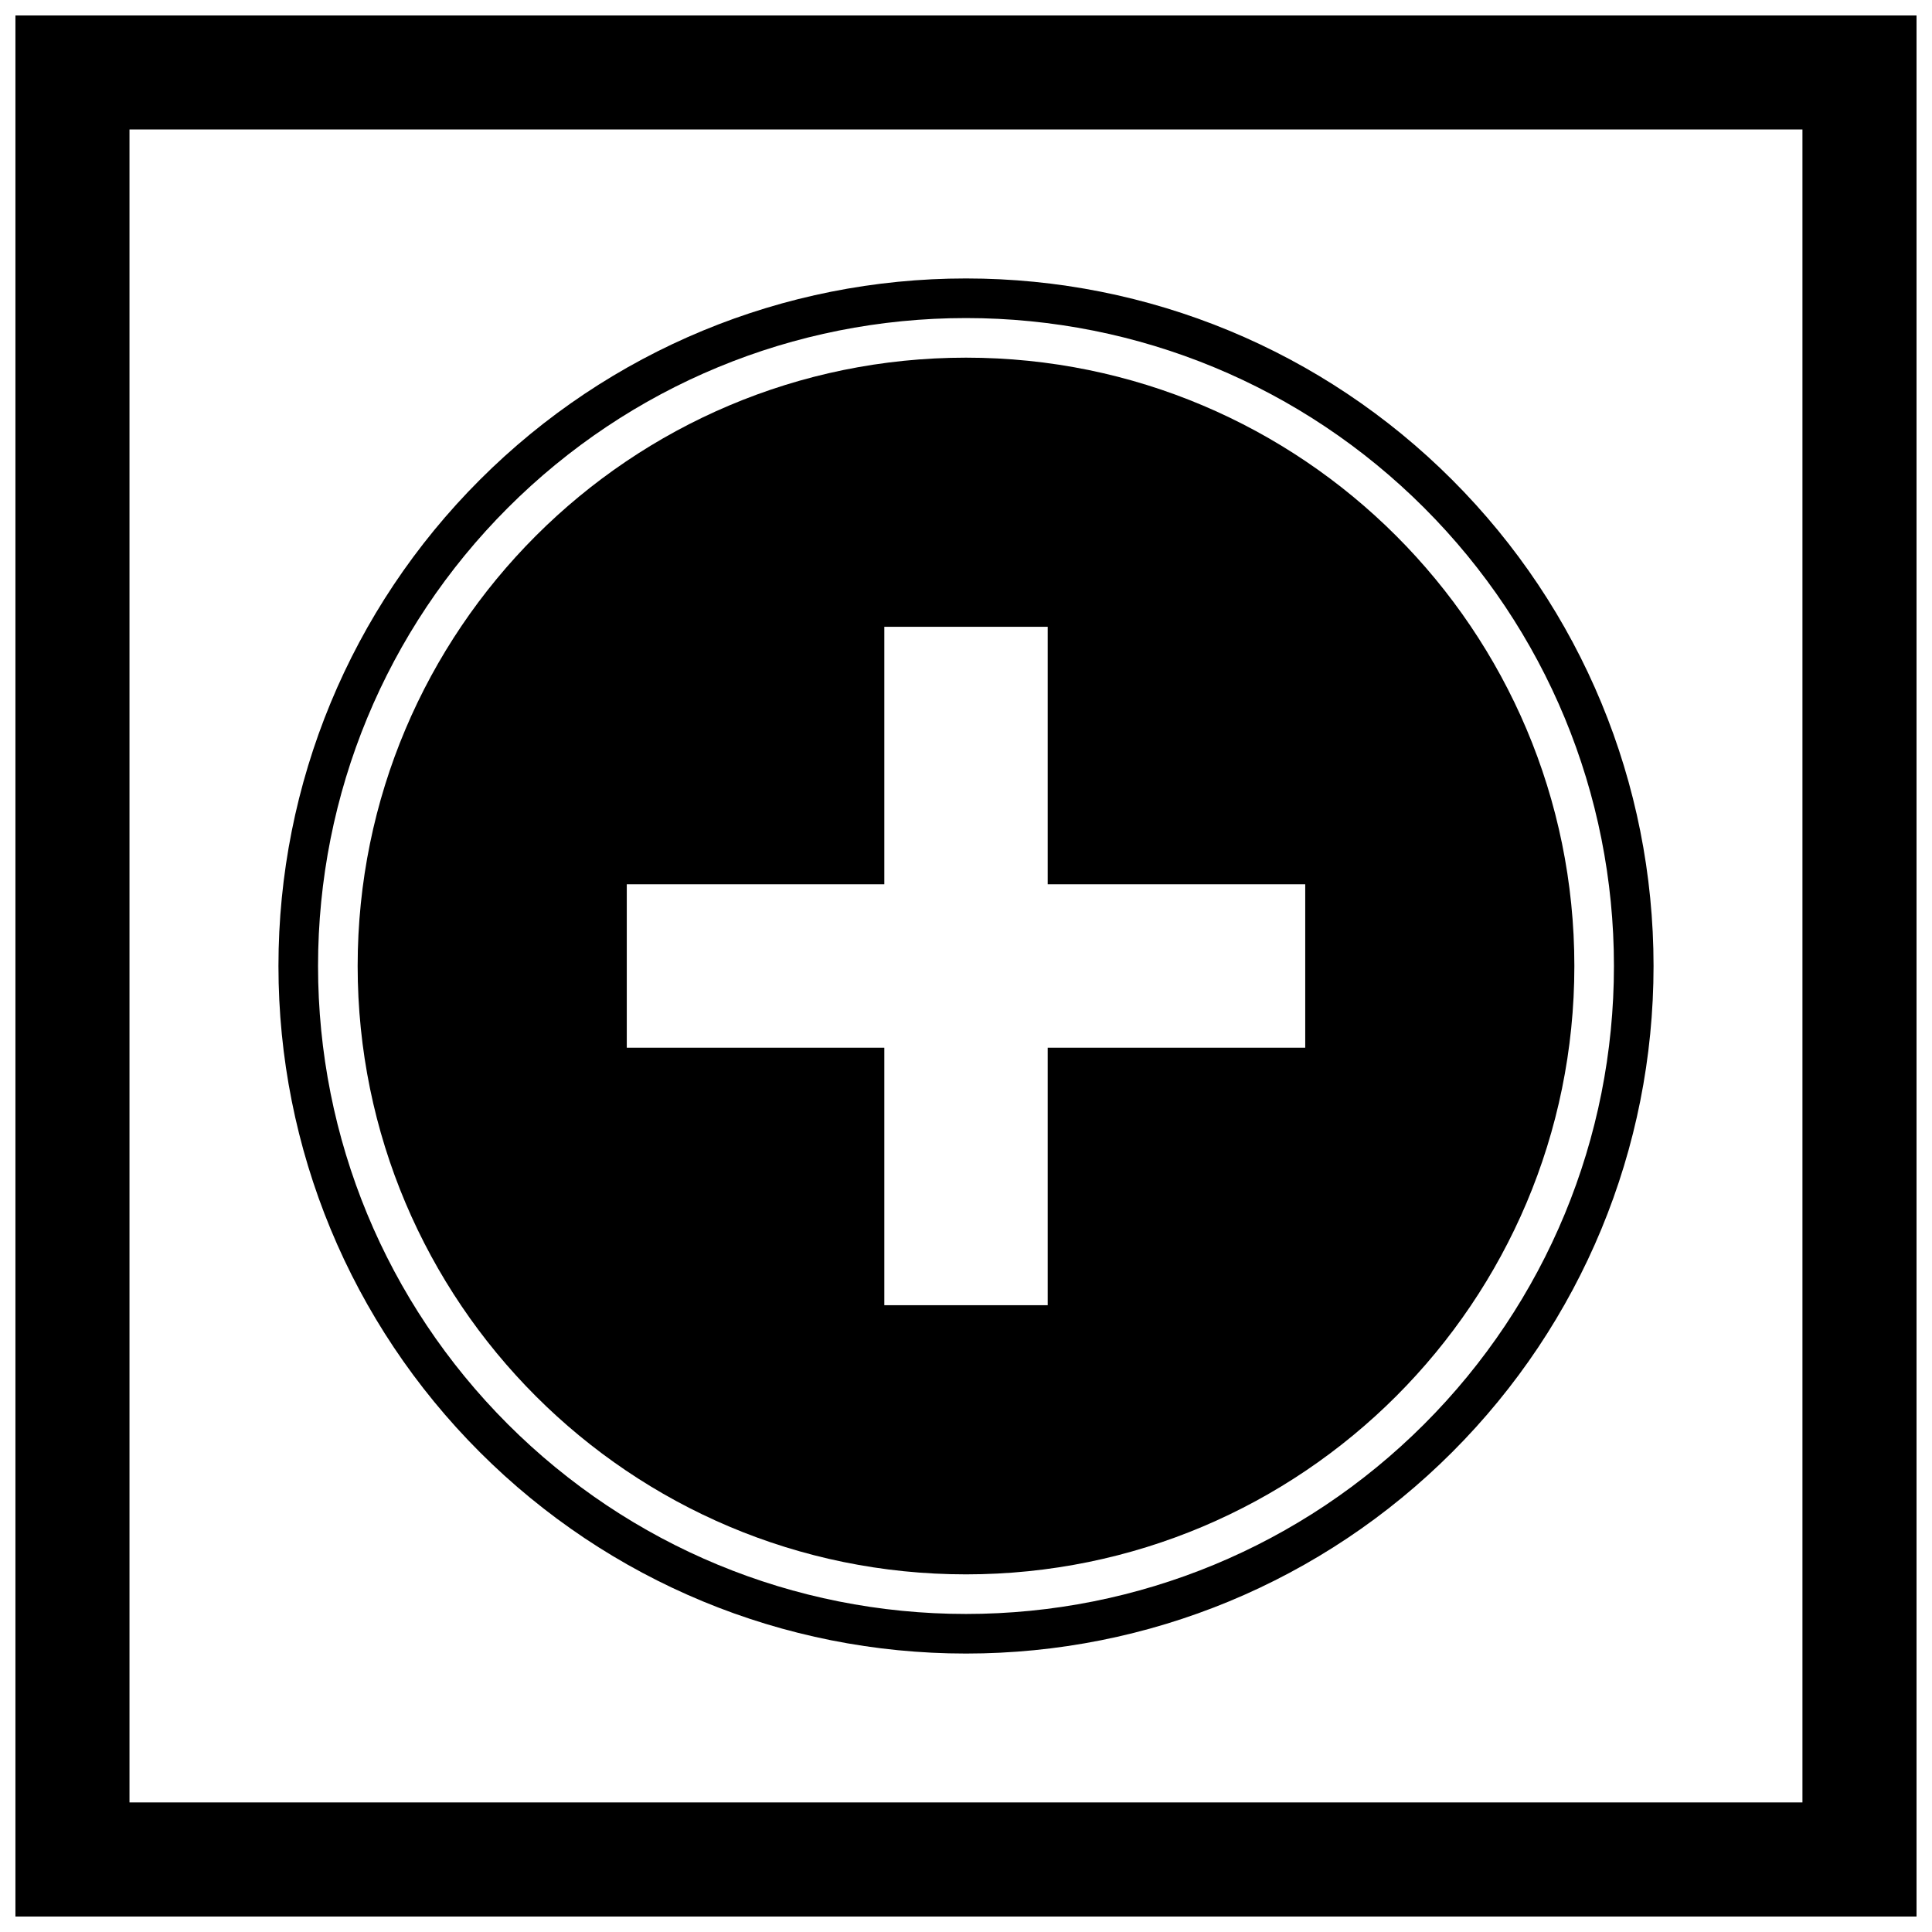
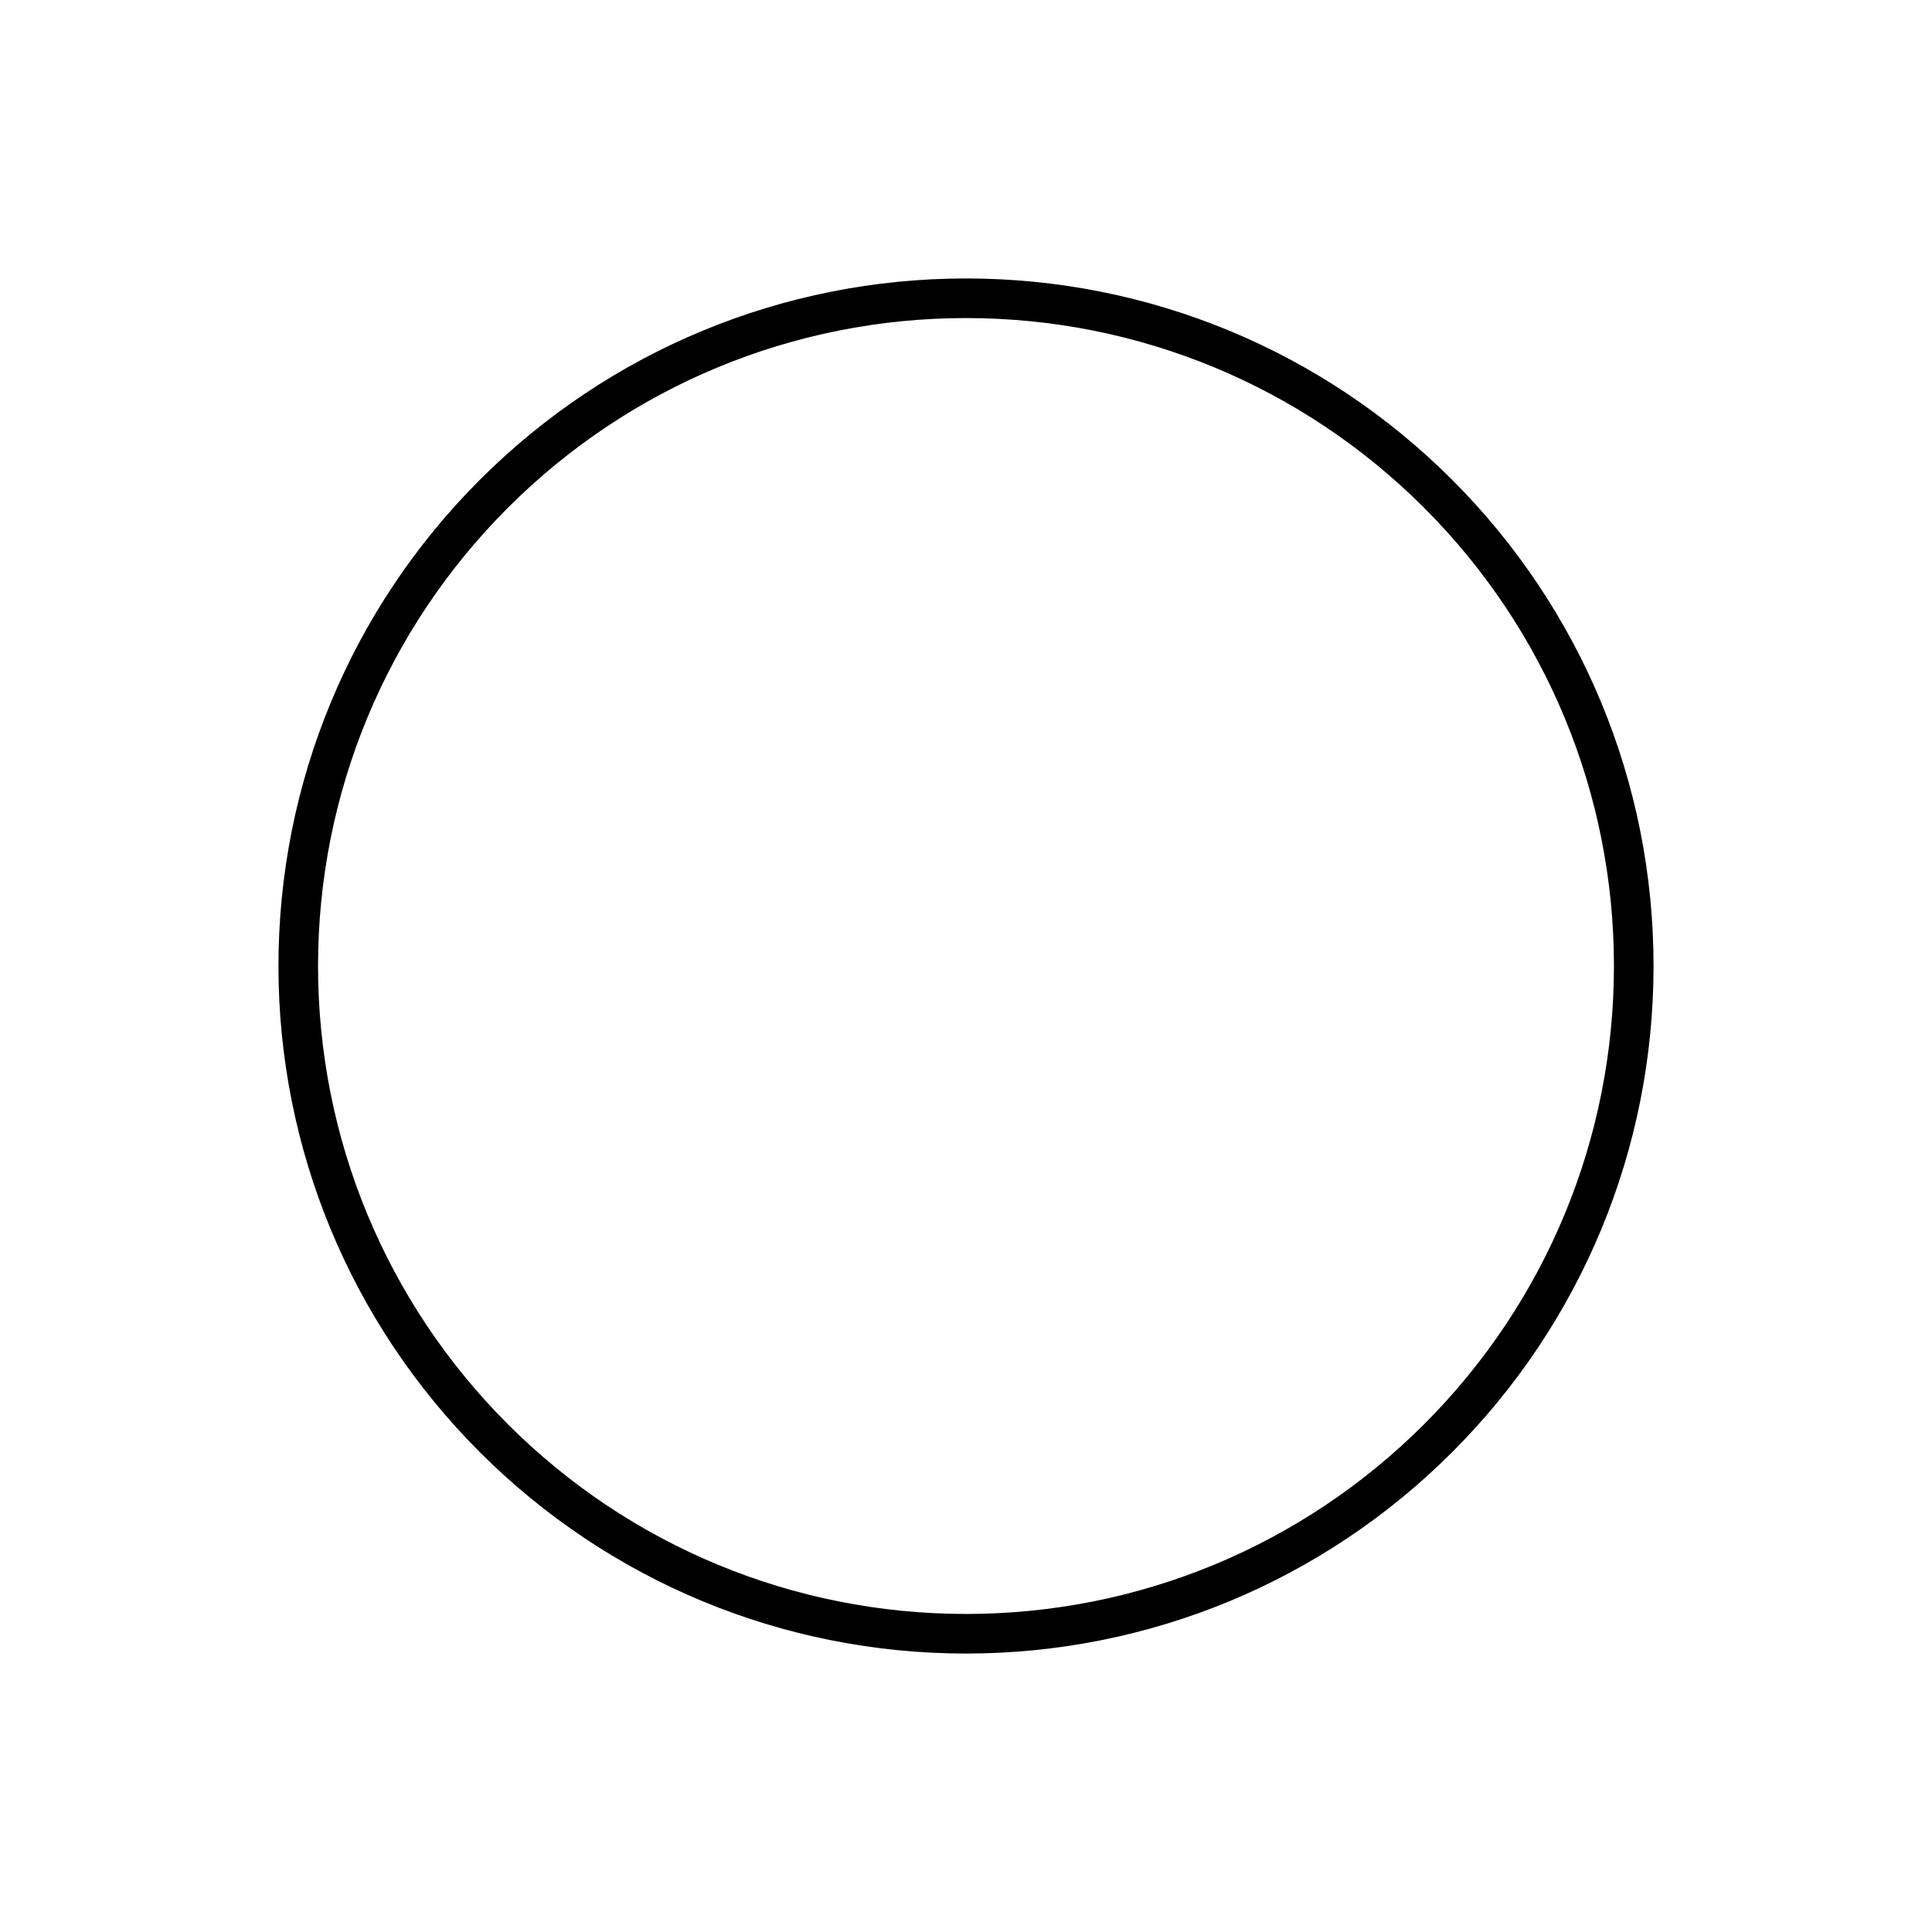
<svg xmlns="http://www.w3.org/2000/svg" width="800px" height="800px" version="1.1" viewBox="144 144 512 512">
  <defs>
    <clipPath id="a">
-       <path d="m148.09 148.09h503.81v503.81h-503.81z" />
-     </clipPath>
+       </clipPath>
  </defs>
  <g clip-path="url(#a)">
-     <path d="m148.09 148.09h503.81v503.81h-503.81zm30.227 30.227h443.35v443.35h-443.35z" fill-rule="evenodd" />
-   </g>
+     </g>
  <path d="m528.84 271.16c34.27 34.27 53.367 80.371 53.367 128.84s-19.098 94.574-53.367 128.84c-34.27 34.27-80.371 53.367-128.84 53.367s-94.574-19.098-128.84-53.367c-34.27-34.27-53.367-80.371-53.367-128.84s19.098-94.574 53.367-128.84c34.27-34.27 80.371-53.367 128.84-53.367s94.574 19.098 128.84 53.367zm-7.422 7.422c-32.301-32.301-75.738-50.293-121.42-50.293-45.68 0-89.121 17.992-121.42 50.293s-50.293 75.738-50.293 121.42c0 45.68 17.992 89.121 50.293 121.42s75.738 50.293 121.42 50.293c45.68 0 89.121-17.992 121.42-50.293s50.293-75.738 50.293-121.42c0-45.68-17.992-89.121-50.293-121.42z" fill-rule="evenodd" />
-   <path d="m421.65 315.14v63.211h68.25v43.297h-68.25v68.25h-43.297v-68.25h-68.25v-43.297h68.25v-68.25h43.297zm92.352-29.137c-29.176-29.176-69.48-47.219-114-47.219s-84.824 18.047-114 47.219c-29.176 29.176-47.219 69.48-47.219 114s18.047 84.824 47.219 114c29.176 29.176 69.48 47.219 114 47.219s84.824-18.047 114-47.219c29.176-29.176 47.219-69.48 47.219-114s-18.047-84.824-47.219-114z" fill-rule="evenodd" />
</svg>